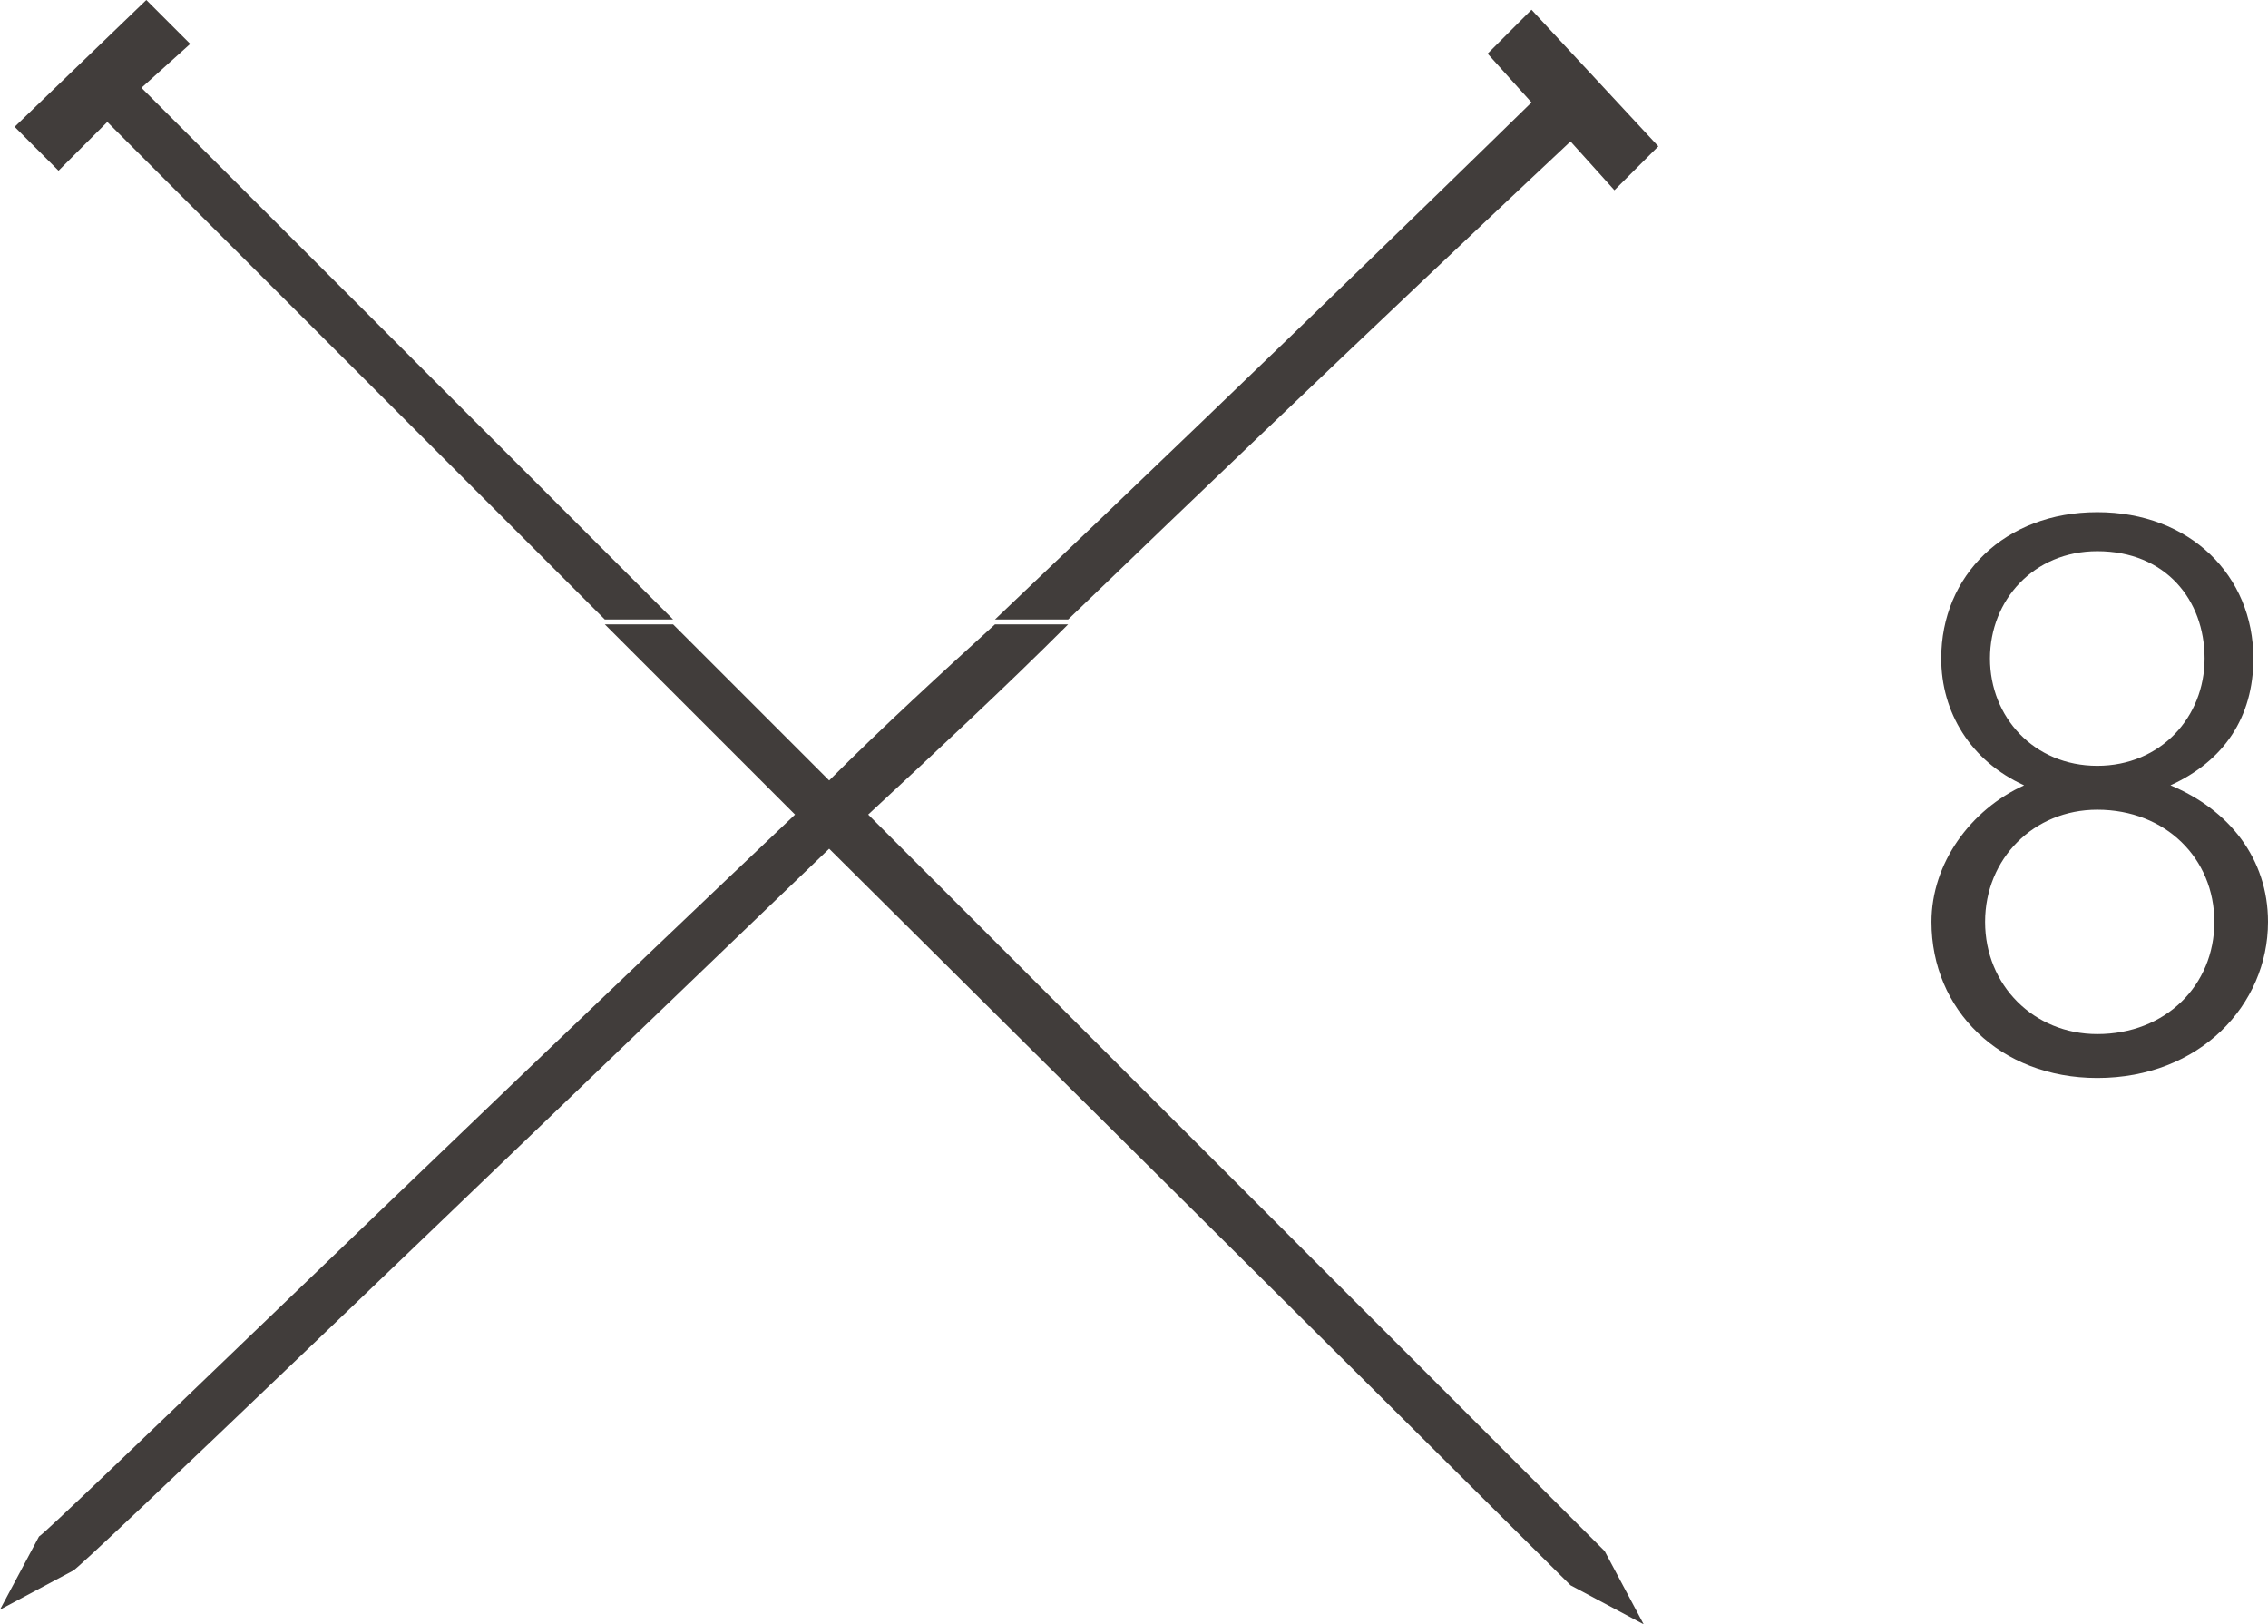
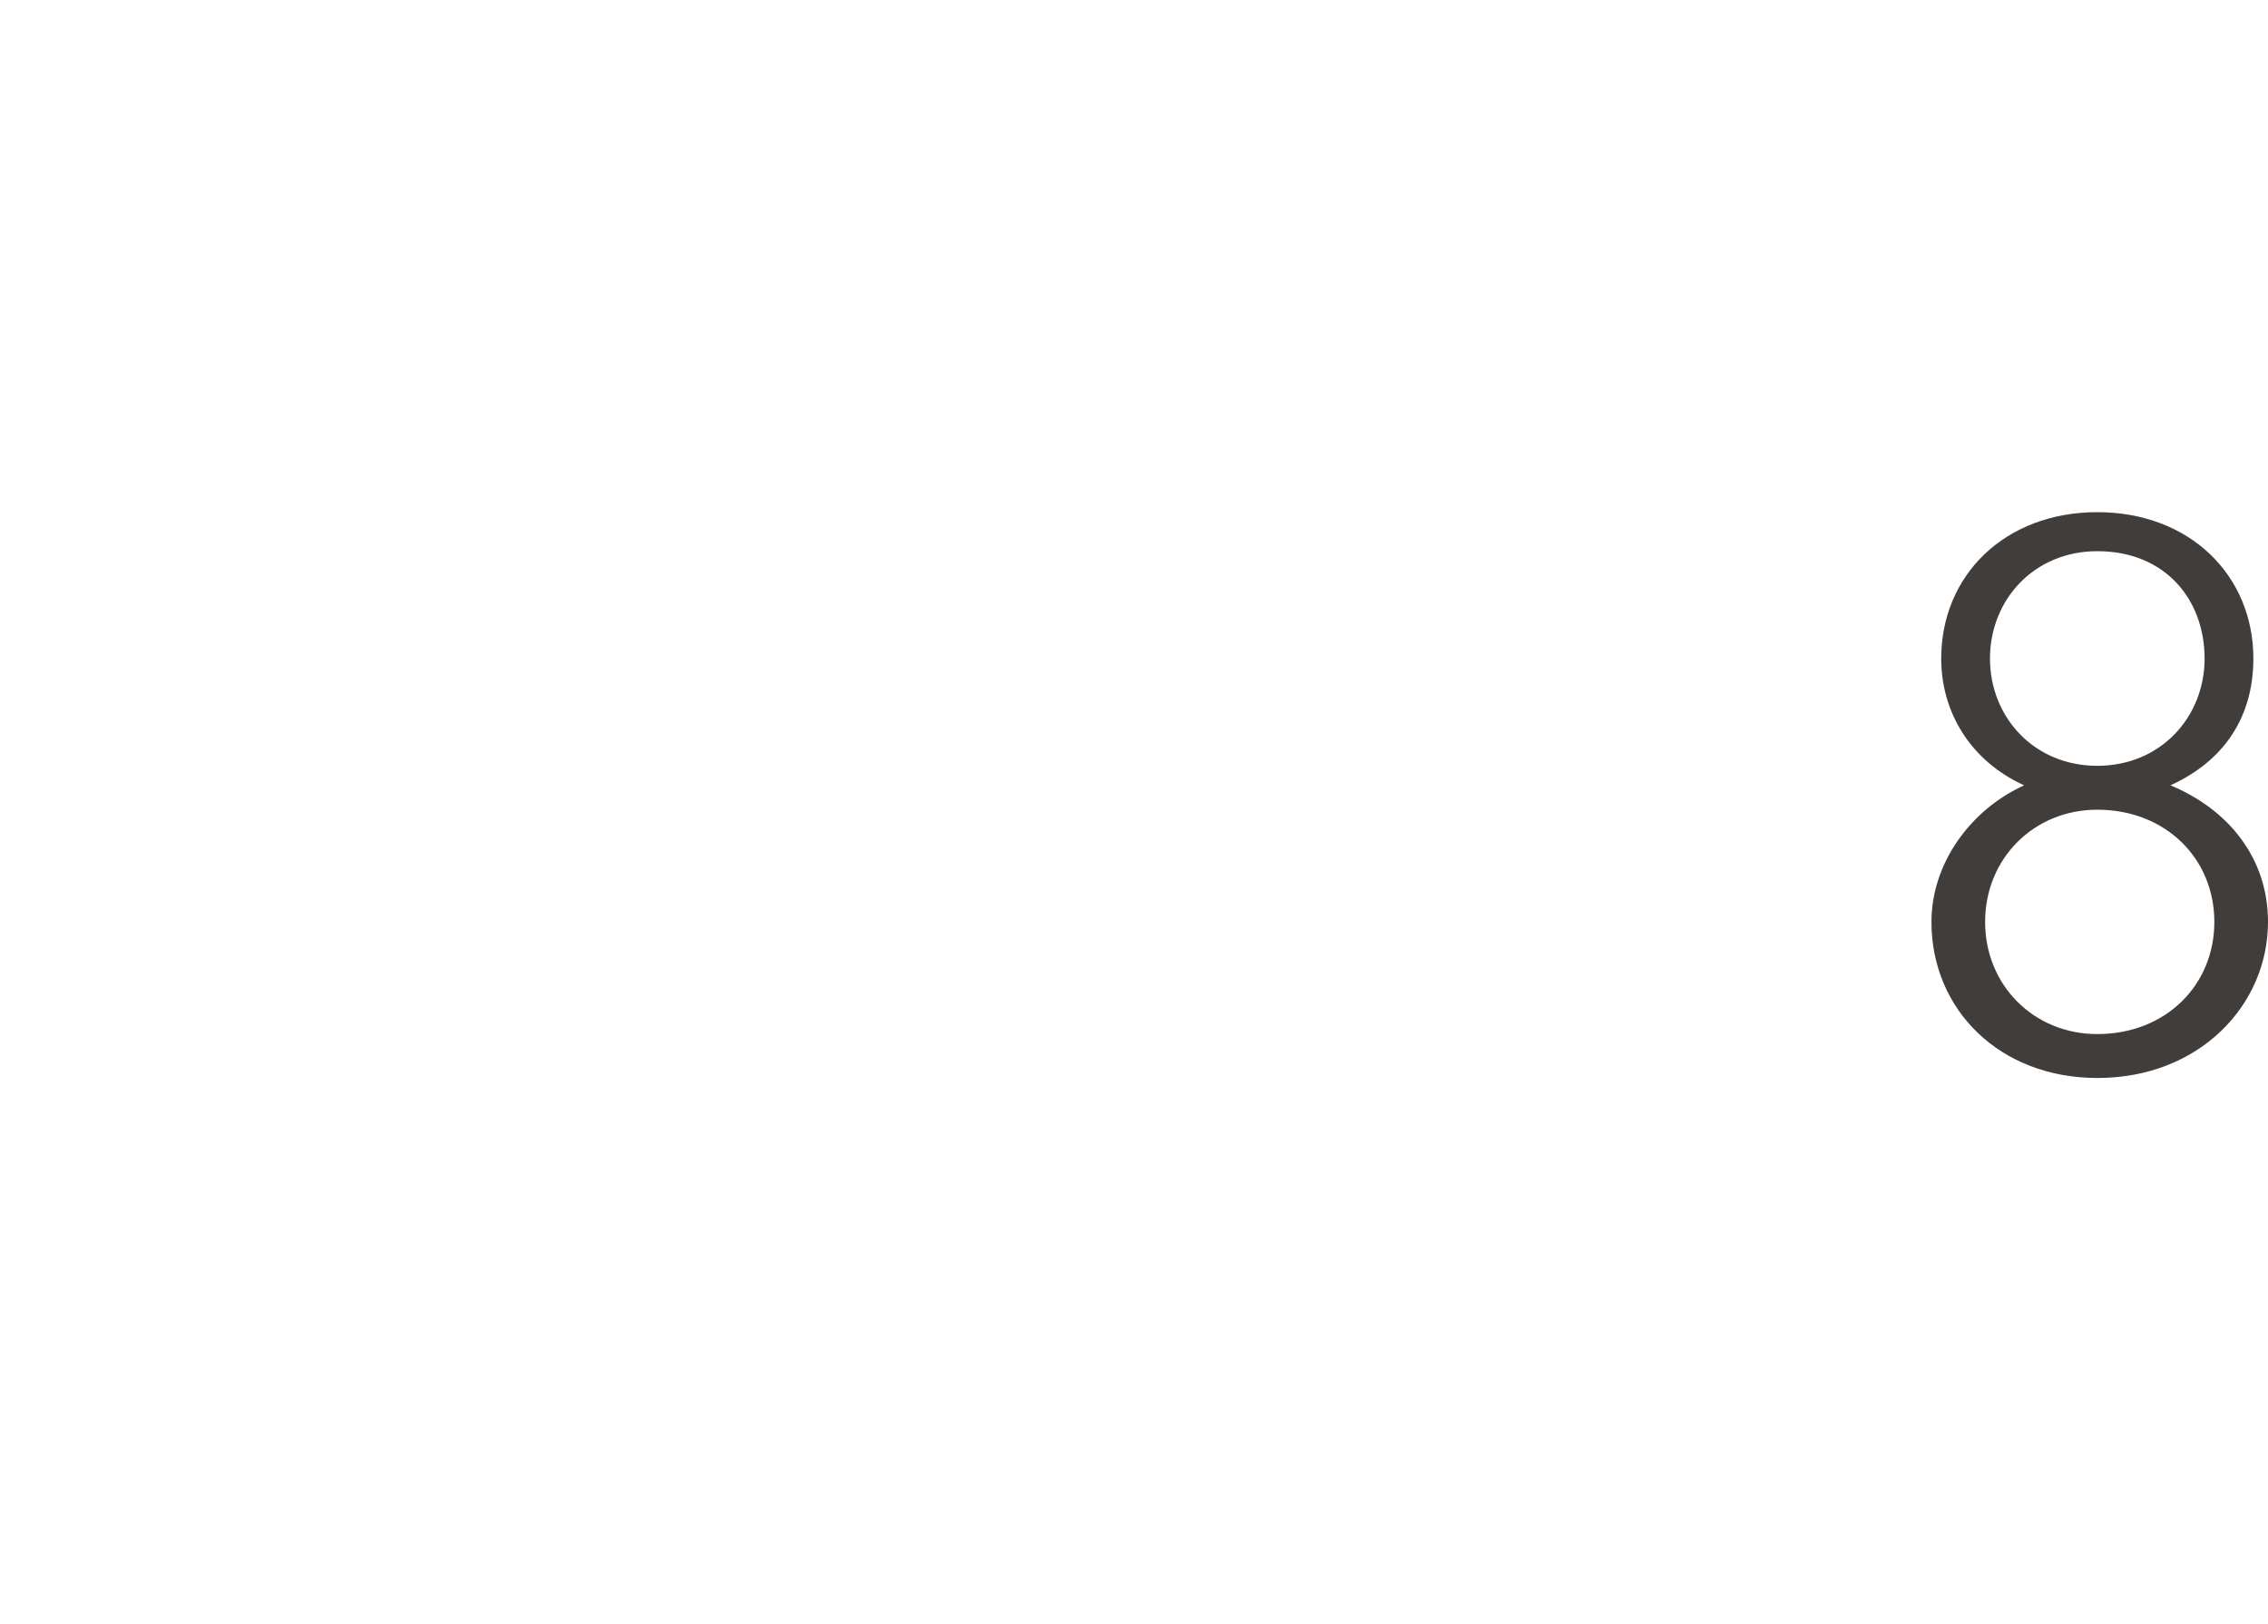
<svg xmlns="http://www.w3.org/2000/svg" version="1.1" id="Layer_1" x="0px" y="0px" viewBox="0 0 46.5 33.3" enable-background="new 0 0 46.5 33.3" xml:space="preserve">
  <g>
    <g>
      <path fill="#413D3B" d="M43,22.1c-2,0-3.4-1.4-3.4-3.2c0-1.2,0.8-2.3,1.9-2.8c-1.1-0.5-1.7-1.5-1.7-2.6c0-1.7,1.3-3,3.2-3    c1.9,0,3.2,1.3,3.2,3c0,1.2-0.6,2.1-1.7,2.6c1.2,0.5,2,1.5,2,2.8C46.5,20.6,45.1,22.1,43,22.1z M43,16.6c-1.3,0-2.3,1-2.3,2.3    c0,1.3,1,2.3,2.3,2.3c1.4,0,2.4-1,2.4-2.3C45.4,17.6,44.4,16.6,43,16.6z M43,11.3c-1.3,0-2.2,1-2.2,2.2c0,1.2,0.9,2.2,2.2,2.2    c1.3,0,2.2-1,2.2-2.2C45.2,12.3,44.4,11.3,43,11.3z" />
    </g>
-     <path fill="#413D3B" d="M13.8,12.7h-1.4C6.8,7.1,2.2,2.5,2.2,2.5l-1,1L0.3,2.6L3,0l0.9,0.9L2.9,1.8C2.9,1.8,7.9,6.8,13.8,12.7    M21.9,12.7h-1.5C26.4,7,31.4,2.1,31.4,2.1l-0.9-1l0.9-0.9L34,3l-0.9,0.9l-0.9-1C32.2,2.9,27.5,7.3,21.9,12.7 M33.7,33.3l-1.5-0.8   L17,17.4C9.4,24.7,1.7,32.1,1.5,32.2L0,33l0.8-1.5C1,31.4,8.6,24,16.3,16.7c-1.3-1.3-2.7-2.7-3.9-3.9h1.4c1.1,1.1,2.1,2.1,3.2,3.2   c1.1-1.1,2.3-2.2,3.4-3.2h1.5c-1.3,1.3-2.7,2.6-4.1,3.9c7.5,7.5,15,15,15.1,15.1L33.7,33.3" />
  </g>
</svg>